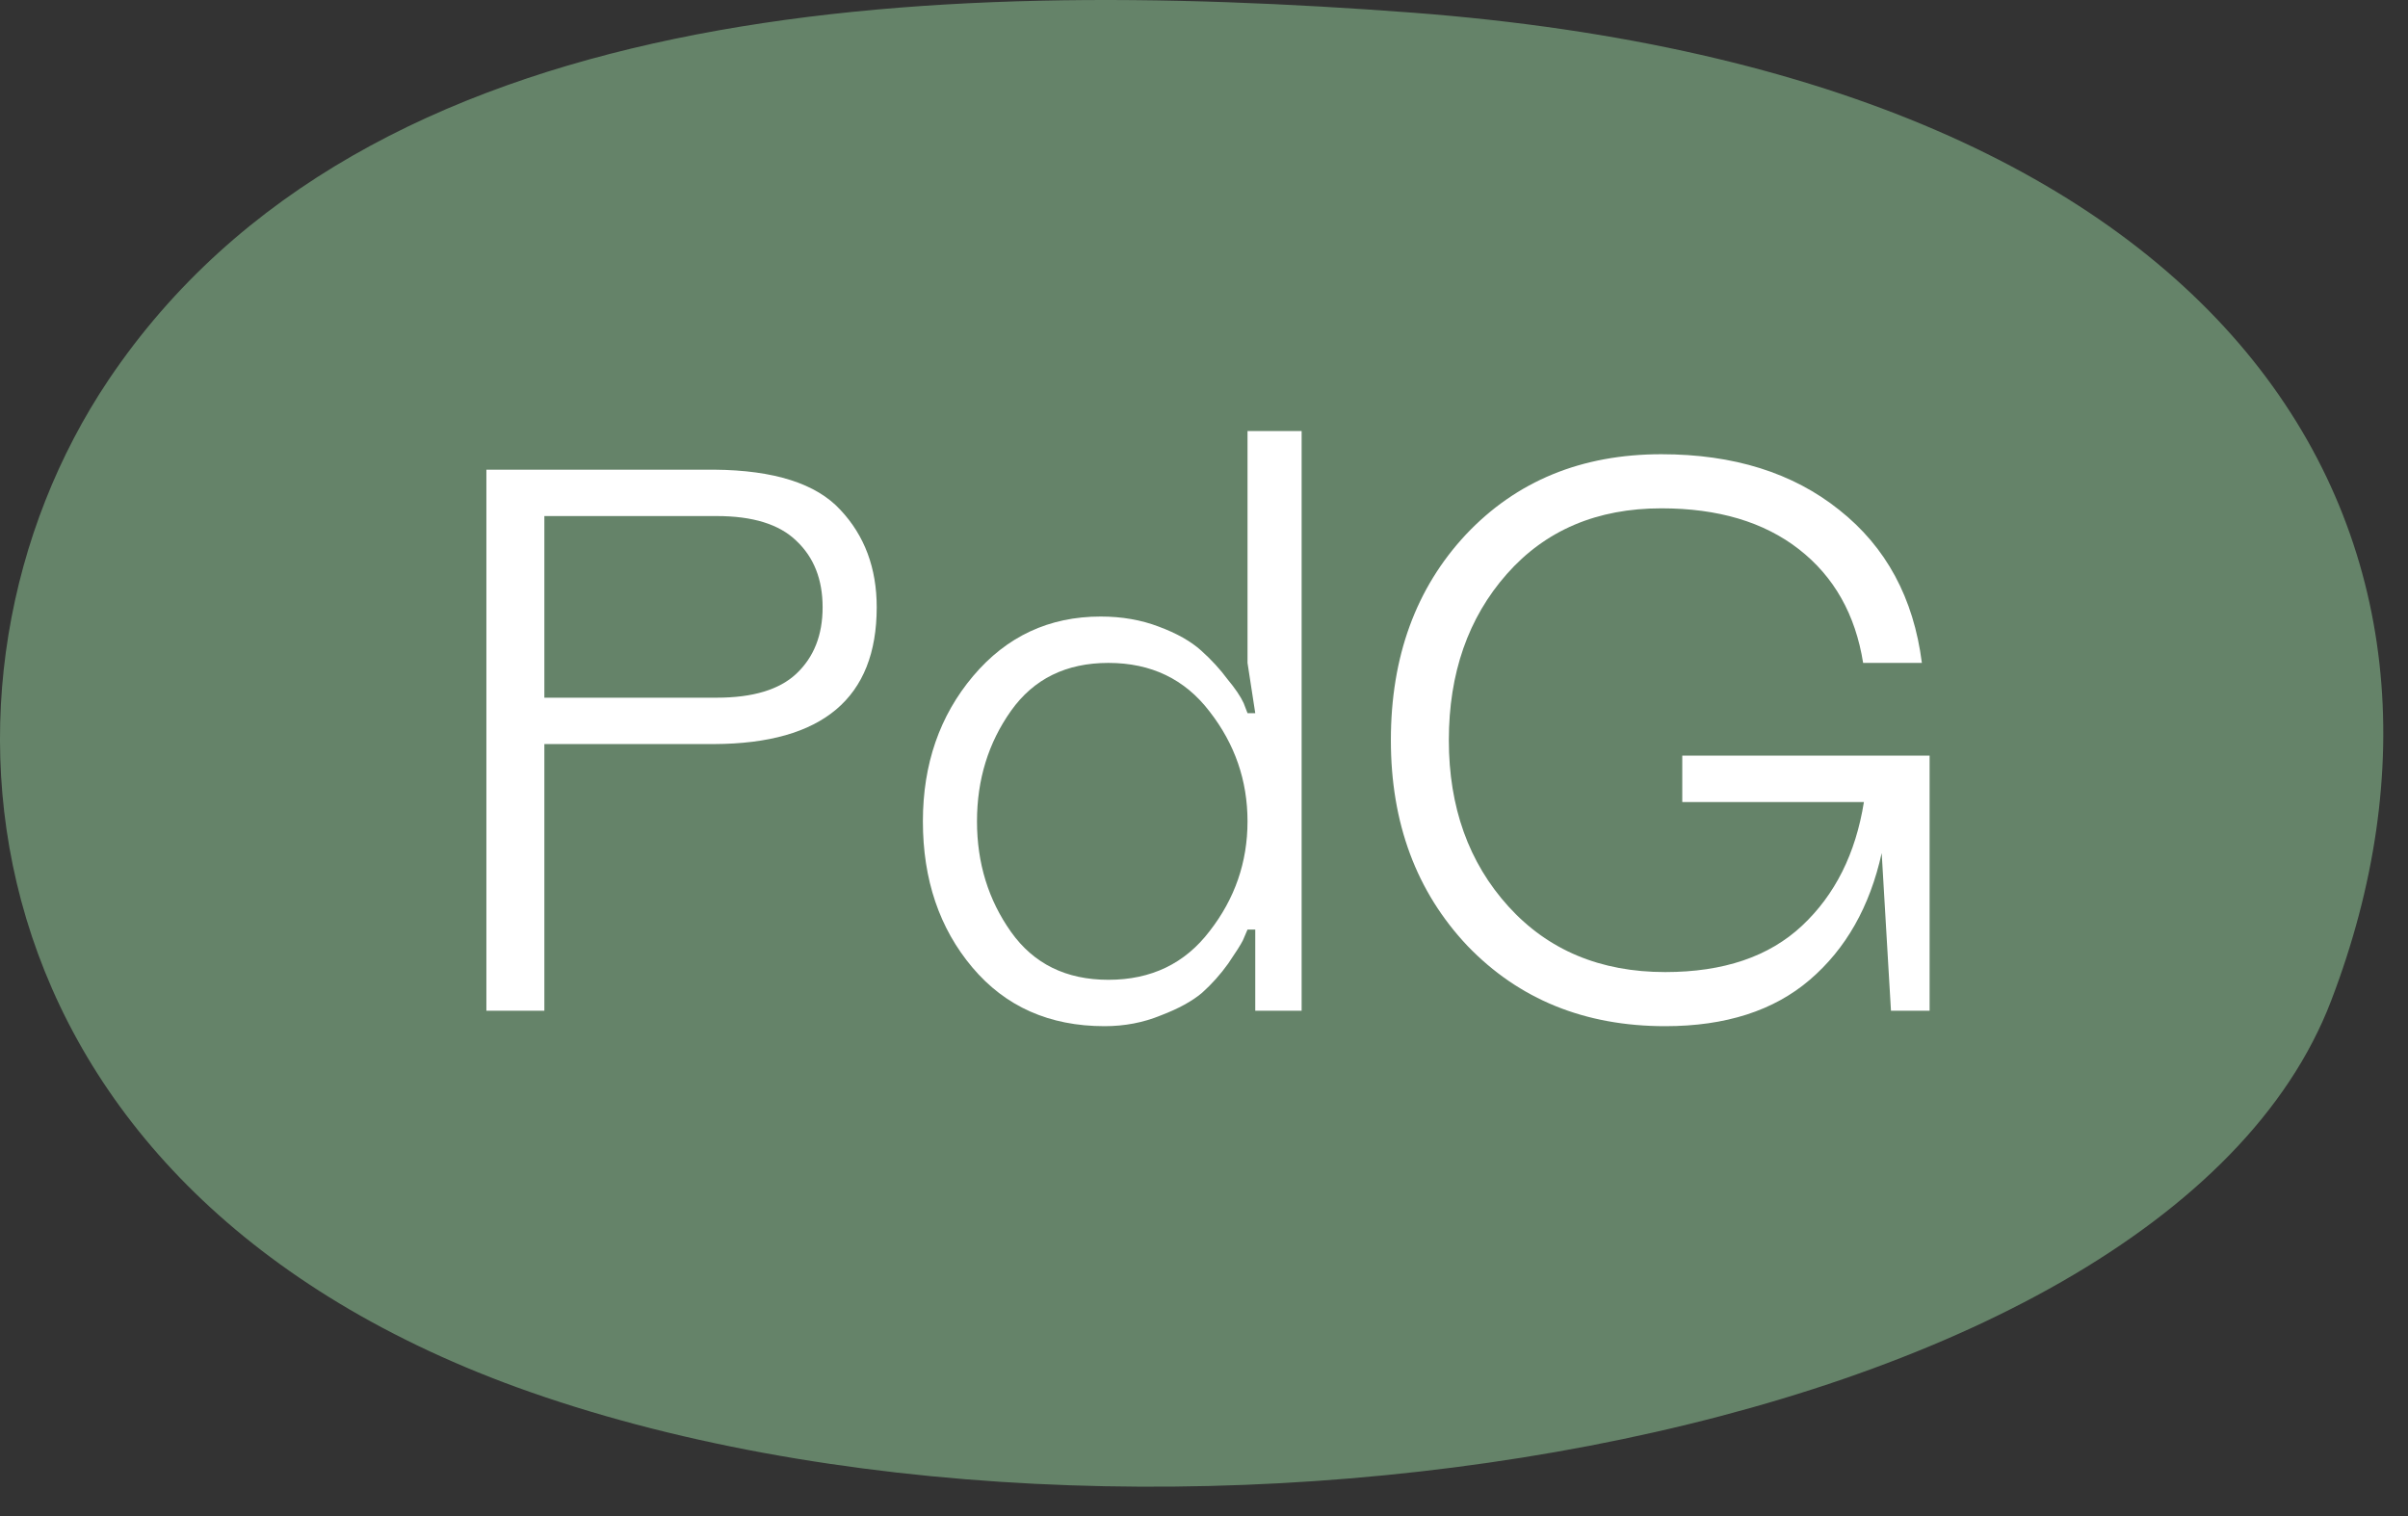
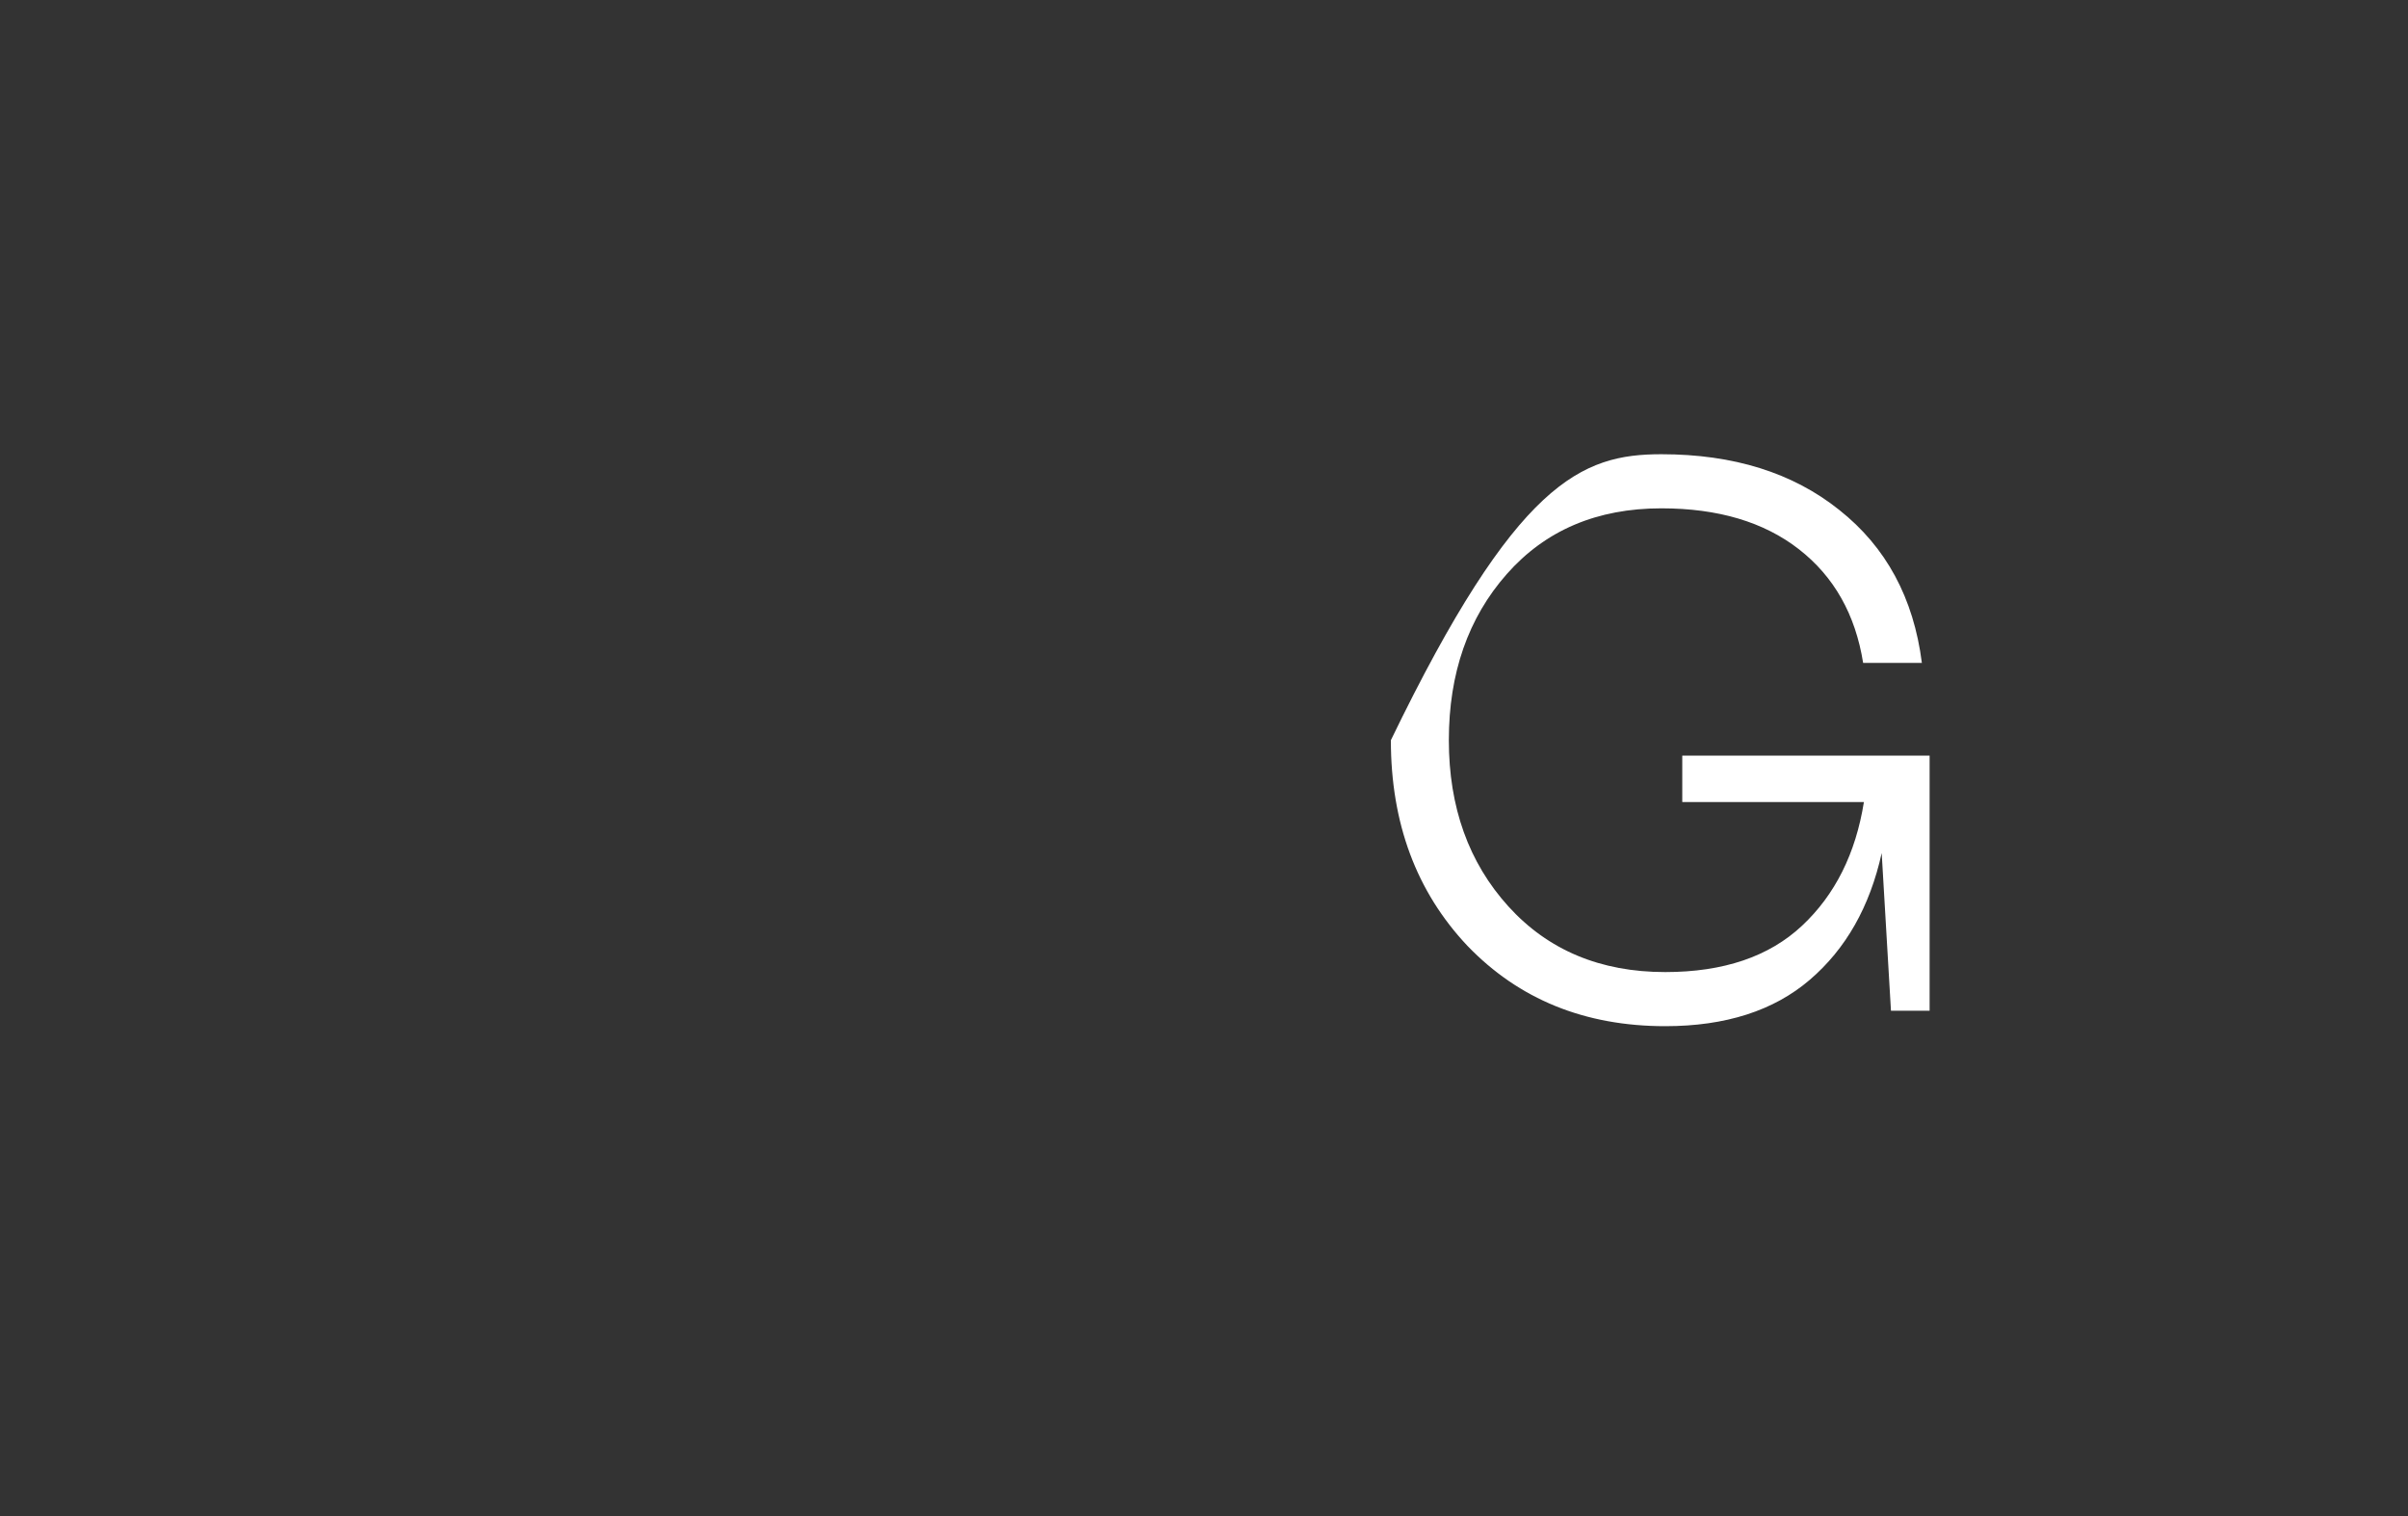
<svg xmlns="http://www.w3.org/2000/svg" width="81" height="51" viewBox="0 0 81 51" fill="none">
  <rect x="0" y="0" width="81" height="51" fill="#333333" stroke="none" />
-   <path d="M47.5 0.425C31.137 -0.803 12.322 -0.113 3.65 12.781C-3.099 22.834 -1.553 39.757 17.375 46.664C37.999 54.147 72.649 48.775 78.418 33.656C84.262 18.383 75.854 2.574 47.5 0.425Z" fill="#658369" />
-   <path d="M16.361 34V15.8H24.031C26.042 15.817 27.455 16.268 28.269 17.152C29.084 18.019 29.491 19.111 29.491 20.428C29.491 23.479 27.671 25.013 24.031 25.03H18.311V34H16.361ZM18.311 17.36V23.47H24.109C25.323 23.47 26.215 23.201 26.787 22.664C27.377 22.109 27.671 21.364 27.671 20.428C27.671 19.492 27.377 18.747 26.787 18.192C26.215 17.637 25.323 17.36 24.109 17.36H18.311Z" fill="white" />
-   <path d="M40.69 31.322C41.54 30.23 41.964 28.999 41.964 27.63C41.964 26.261 41.54 25.03 40.69 23.938C39.858 22.846 38.723 22.3 37.284 22.3C35.863 22.3 34.771 22.837 34.008 23.912C33.246 24.987 32.864 26.226 32.864 27.63C32.864 29.034 33.246 30.273 34.008 31.348C34.771 32.423 35.863 32.96 37.284 32.96C38.723 32.96 39.858 32.414 40.69 31.322ZM41.964 22.3V14.5H43.784V34H42.224V31.27H41.964C41.93 31.357 41.878 31.478 41.808 31.634C41.739 31.773 41.574 32.033 41.314 32.414C41.054 32.778 40.76 33.107 40.43 33.402C40.101 33.679 39.642 33.931 39.052 34.156C38.463 34.399 37.83 34.52 37.154 34.52C35.3 34.52 33.818 33.861 32.708 32.544C31.599 31.227 31.044 29.589 31.044 27.63C31.044 25.706 31.608 24.077 32.734 22.742C33.861 21.407 35.291 20.74 37.024 20.74C37.735 20.74 38.385 20.853 38.974 21.078C39.581 21.303 40.058 21.572 40.404 21.884C40.751 22.196 41.046 22.517 41.288 22.846C41.548 23.158 41.73 23.427 41.834 23.652L41.964 23.99H42.224L41.964 22.3Z" fill="white" />
-   <path d="M64.908 25.42V34H63.608L63.296 28.696C62.898 30.499 62.092 31.92 60.878 32.96C59.665 34 58.044 34.52 56.016 34.52C53.312 34.52 51.094 33.619 49.36 31.816C47.644 29.996 46.786 27.691 46.786 24.9C46.786 22.092 47.627 19.787 49.308 17.984C51.007 16.181 53.2 15.28 55.886 15.28C58.313 15.28 60.306 15.904 61.866 17.152C63.444 18.4 64.371 20.116 64.648 22.3H62.672C62.412 20.671 61.693 19.397 60.514 18.478C59.336 17.559 57.793 17.1 55.886 17.1C53.72 17.1 51.986 17.837 50.686 19.31C49.386 20.783 48.736 22.647 48.736 24.9C48.736 27.153 49.404 29.017 50.738 30.49C52.073 31.963 53.832 32.7 56.016 32.7C57.975 32.7 59.509 32.18 60.618 31.14C61.728 30.1 62.421 28.713 62.698 26.98H56.588V25.42H64.908Z" fill="white" />
+   <path d="M64.908 25.42V34H63.608L63.296 28.696C62.898 30.499 62.092 31.92 60.878 32.96C59.665 34 58.044 34.52 56.016 34.52C53.312 34.52 51.094 33.619 49.36 31.816C47.644 29.996 46.786 27.691 46.786 24.9C51.007 16.181 53.2 15.28 55.886 15.28C58.313 15.28 60.306 15.904 61.866 17.152C63.444 18.4 64.371 20.116 64.648 22.3H62.672C62.412 20.671 61.693 19.397 60.514 18.478C59.336 17.559 57.793 17.1 55.886 17.1C53.72 17.1 51.986 17.837 50.686 19.31C49.386 20.783 48.736 22.647 48.736 24.9C48.736 27.153 49.404 29.017 50.738 30.49C52.073 31.963 53.832 32.7 56.016 32.7C57.975 32.7 59.509 32.18 60.618 31.14C61.728 30.1 62.421 28.713 62.698 26.98H56.588V25.42H64.908Z" fill="white" />
</svg>